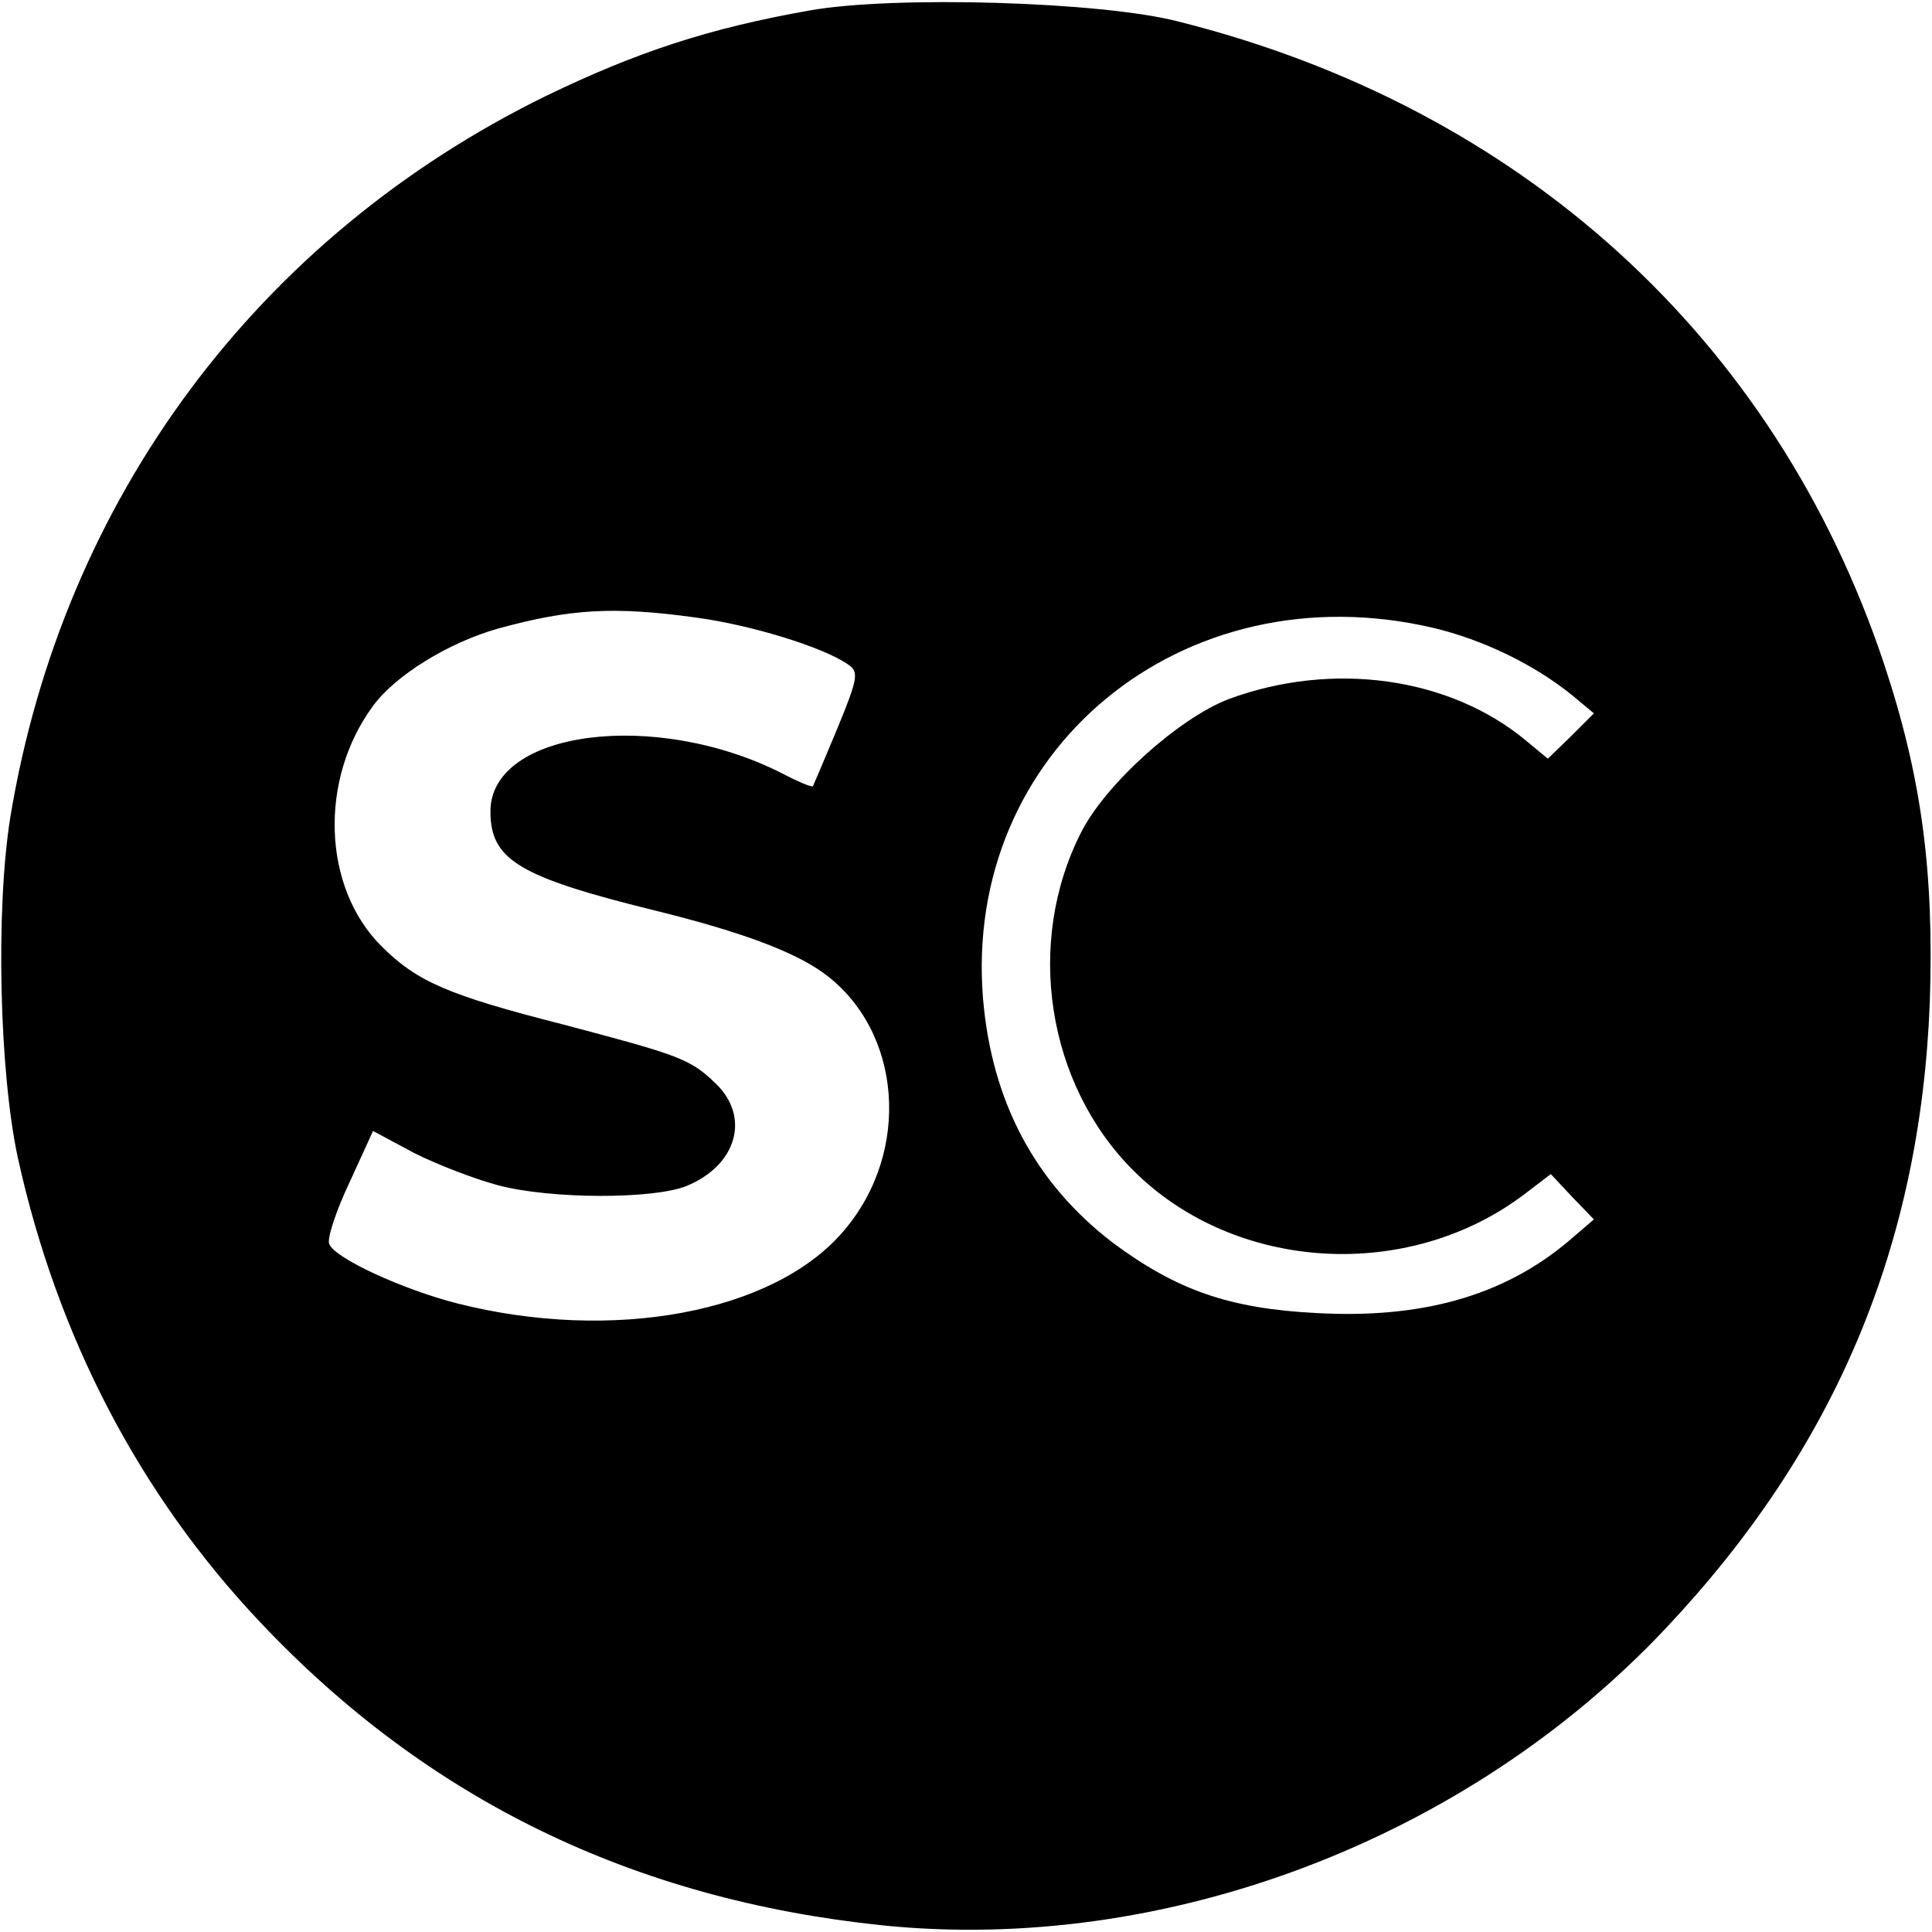
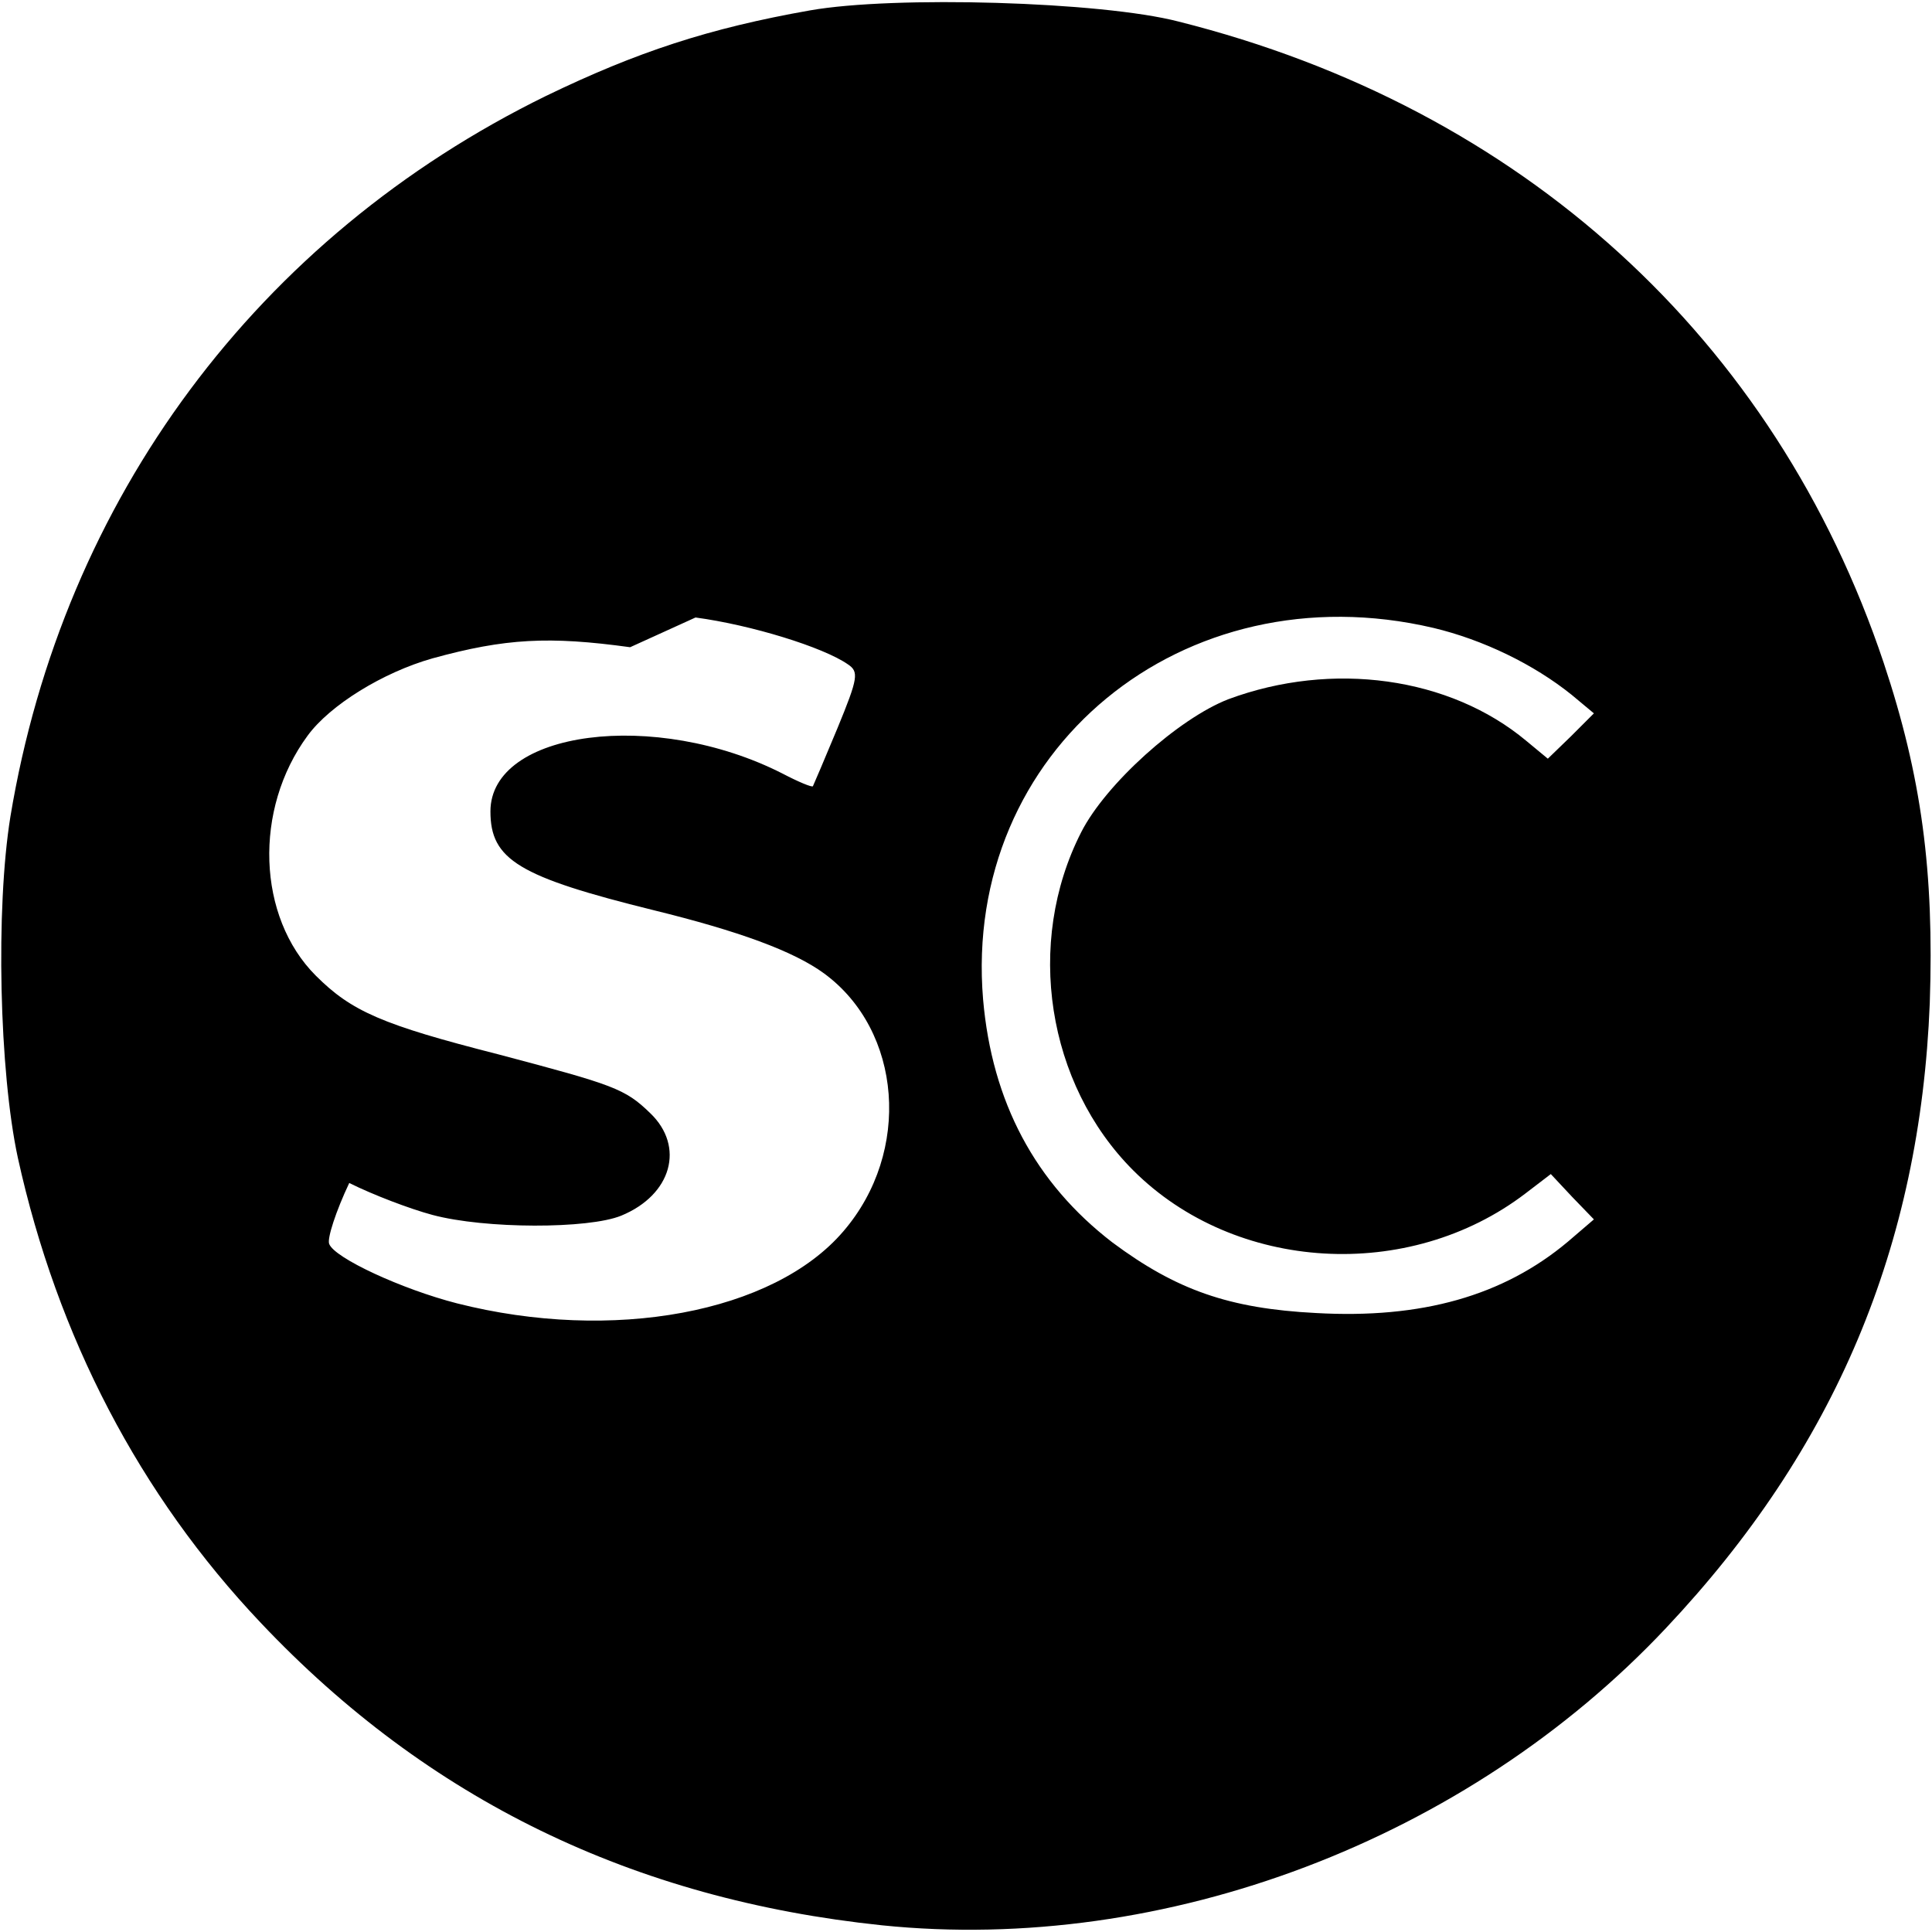
<svg xmlns="http://www.w3.org/2000/svg" version="1.0" width="260pt" height="260pt" viewBox="0 0 260 260" preserveAspectRatio="xMidYMid meet">
  <g transform="translate(0,260) scale(0.1,-0.1)" fill="#000000" stroke="none">
-     <path d="M1090 2586 c-136 -24 -233 -56 -355 -115 -388 -190 -650 -542 -721 -970 -20 -124 -15 -343 10 -459 53 -241 164 -454 327 -626 225 -238 501 -372 836 -407 381 -39 787 115 1055 400 228 242 342 514 355 841 6 177 -11 305 -62 458 -146 436 -487 747 -949 863 -104 27 -383 35 -496 15z m-154 -817 c75 -10 172 -40 205 -63 15 -10 14 -18 -14 -86 -17 -41 -32 -76 -33 -78 -1 -2 -20 6 -41 17 -171 87 -393 58 -393 -51 0 -65 38 -88 220 -133 114 -28 188 -55 229 -85 105 -77 118 -240 26 -347 -94 -110 -311 -150 -520 -97 -74 19 -165 61 -172 80 -3 7 9 44 27 82 l32 70 56 -30 c32 -16 82 -35 112 -43 71 -19 210 -19 254 -1 68 28 86 93 39 138 -34 33 -49 38 -204 79 -157 40 -198 58 -246 106 -79 79 -84 224 -11 323 30 41 101 85 168 104 98 27 157 30 266 15z m993 -14 c67 -16 135 -49 186 -90 l30 -25 -31 -31 -31 -30 -29 24 c-103 86 -261 108 -401 56 -67 -26 -165 -114 -198 -179 -76 -149 -46 -339 70 -455 137 -137 371 -151 528 -31 l34 26 29 -31 29 -30 -35 -30 c-87 -73 -197 -104 -339 -96 -117 6 -188 31 -274 95 -104 80 -162 189 -174 327 -28 335 269 579 606 500z" />
+     <path d="M1090 2586 c-136 -24 -233 -56 -355 -115 -388 -190 -650 -542 -721 -970 -20 -124 -15 -343 10 -459 53 -241 164 -454 327 -626 225 -238 501 -372 836 -407 381 -39 787 115 1055 400 228 242 342 514 355 841 6 177 -11 305 -62 458 -146 436 -487 747 -949 863 -104 27 -383 35 -496 15z m-154 -817 c75 -10 172 -40 205 -63 15 -10 14 -18 -14 -86 -17 -41 -32 -76 -33 -78 -1 -2 -20 6 -41 17 -171 87 -393 58 -393 -51 0 -65 38 -88 220 -133 114 -28 188 -55 229 -85 105 -77 118 -240 26 -347 -94 -110 -311 -150 -520 -97 -74 19 -165 61 -172 80 -3 7 9 44 27 82 c32 -16 82 -35 112 -43 71 -19 210 -19 254 -1 68 28 86 93 39 138 -34 33 -49 38 -204 79 -157 40 -198 58 -246 106 -79 79 -84 224 -11 323 30 41 101 85 168 104 98 27 157 30 266 15z m993 -14 c67 -16 135 -49 186 -90 l30 -25 -31 -31 -31 -30 -29 24 c-103 86 -261 108 -401 56 -67 -26 -165 -114 -198 -179 -76 -149 -46 -339 70 -455 137 -137 371 -151 528 -31 l34 26 29 -31 29 -30 -35 -30 c-87 -73 -197 -104 -339 -96 -117 6 -188 31 -274 95 -104 80 -162 189 -174 327 -28 335 269 579 606 500z" />
  </g>
</svg>